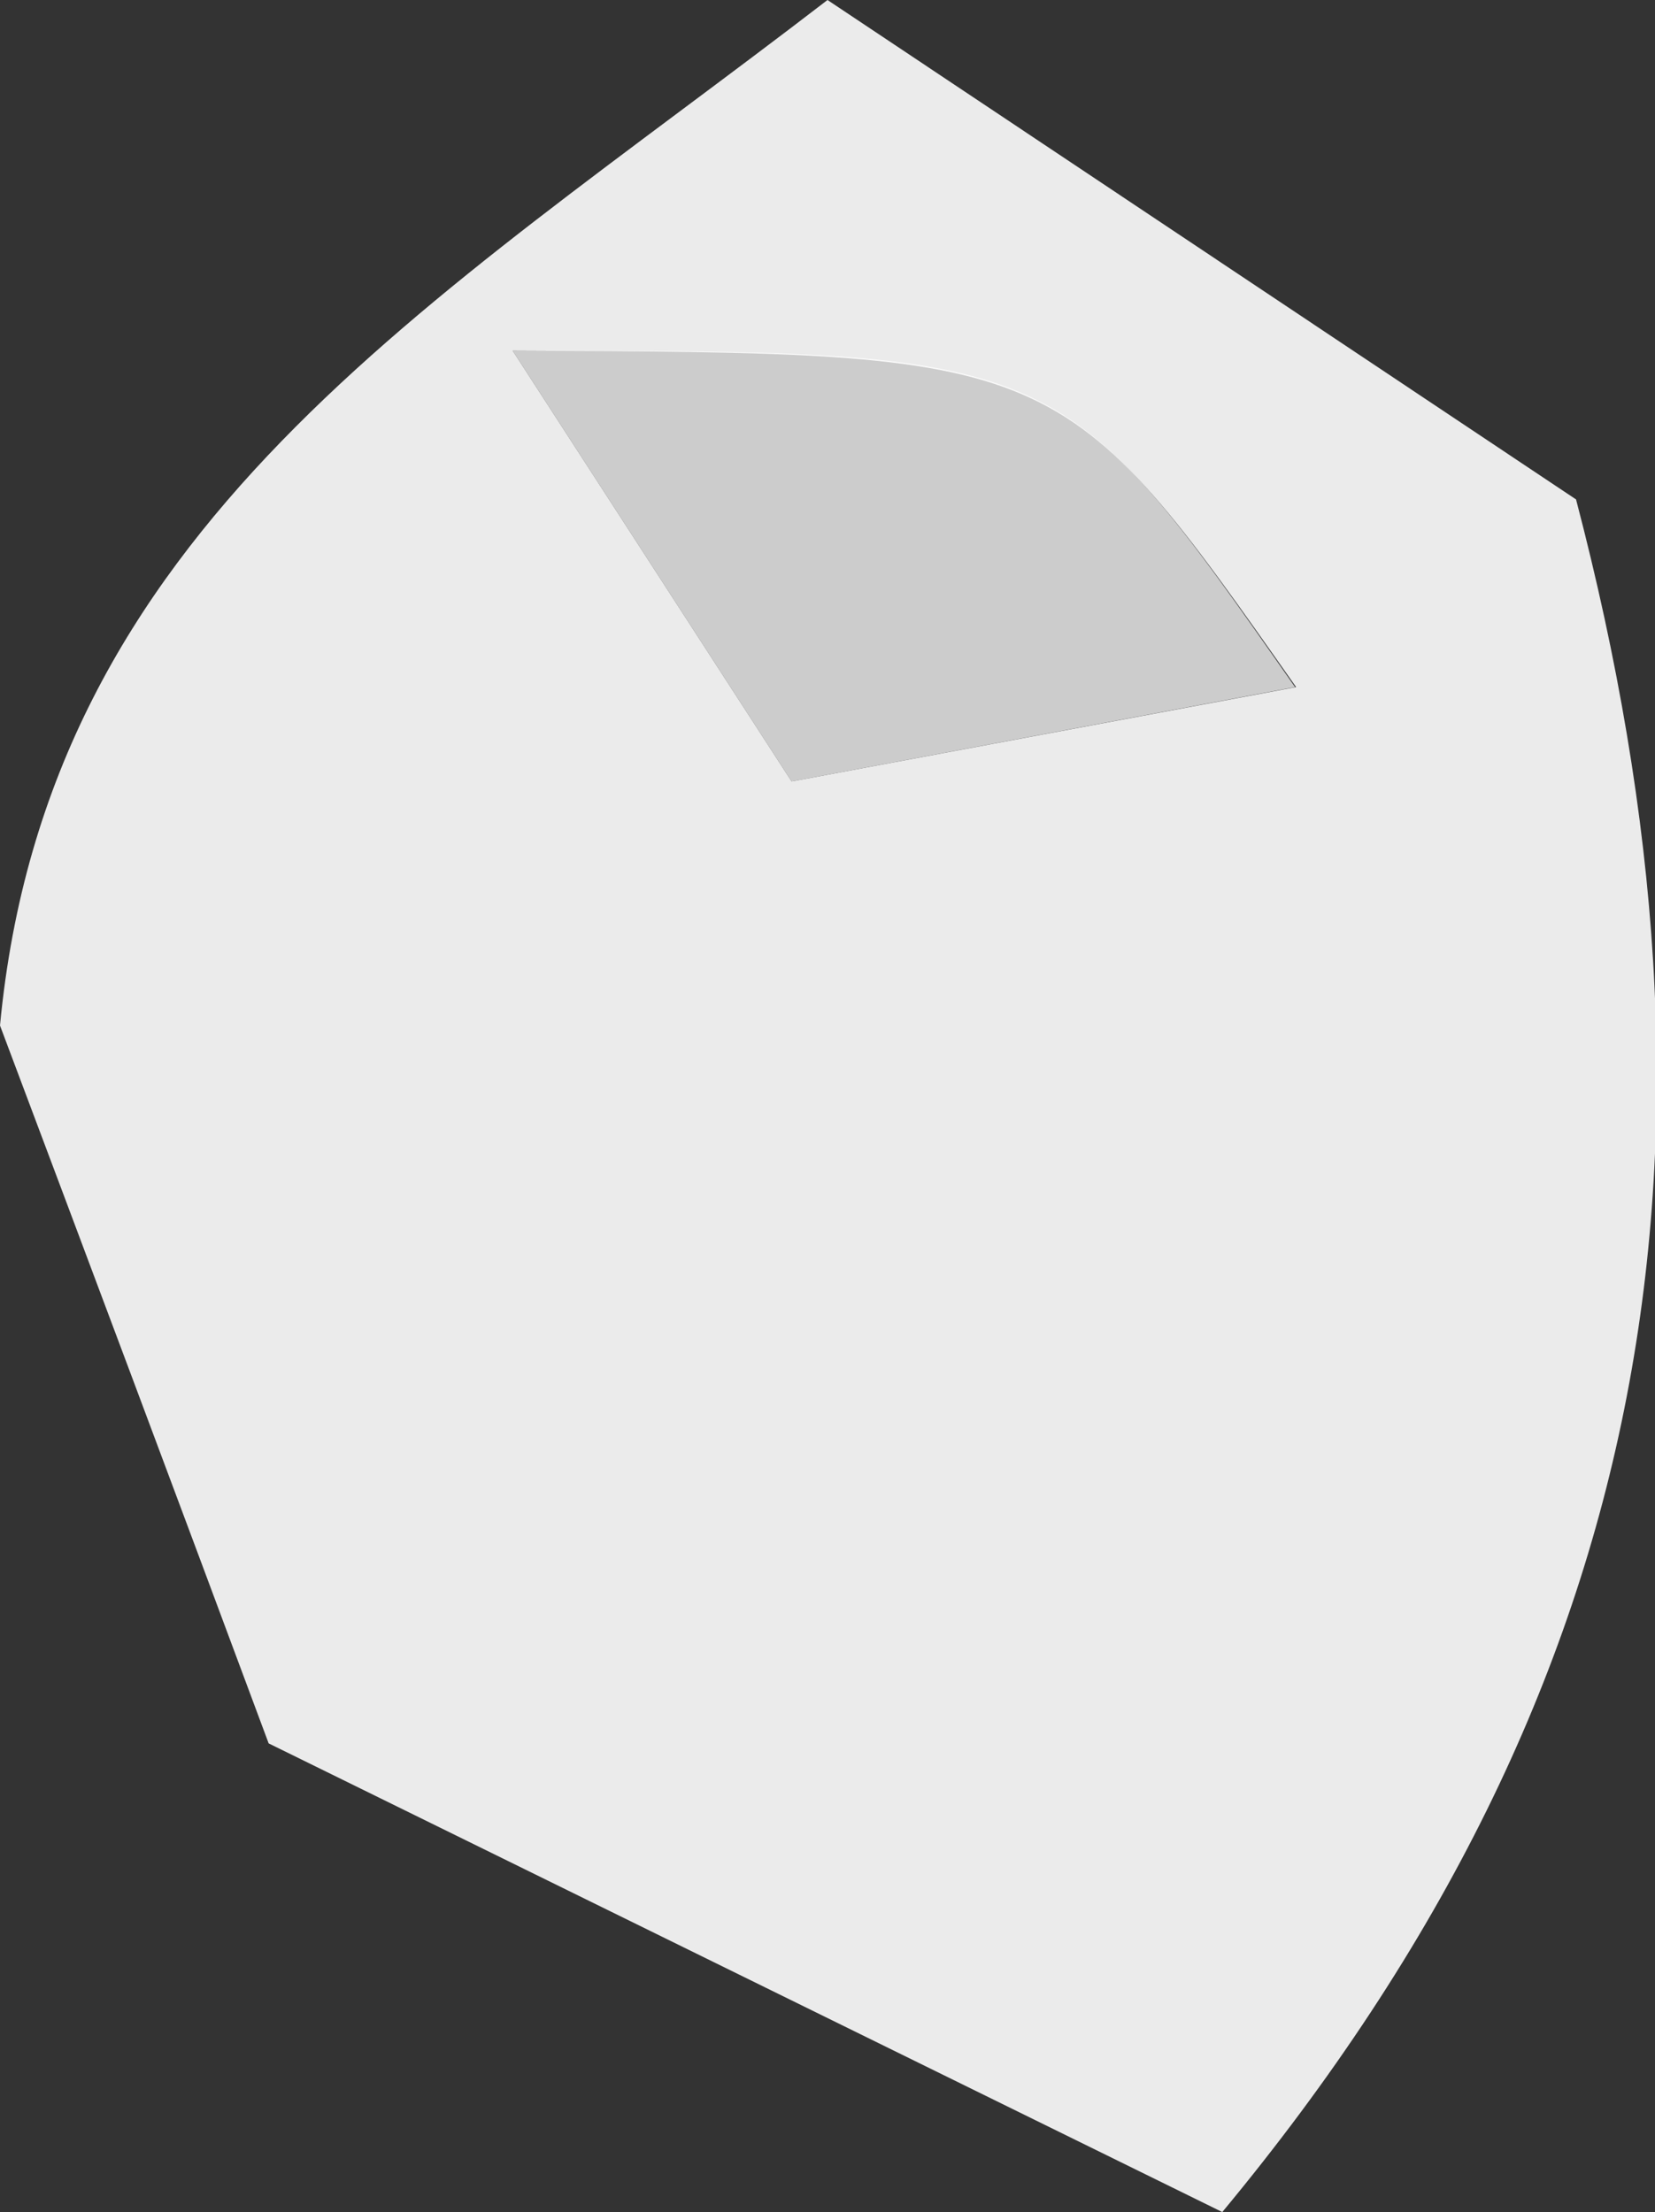
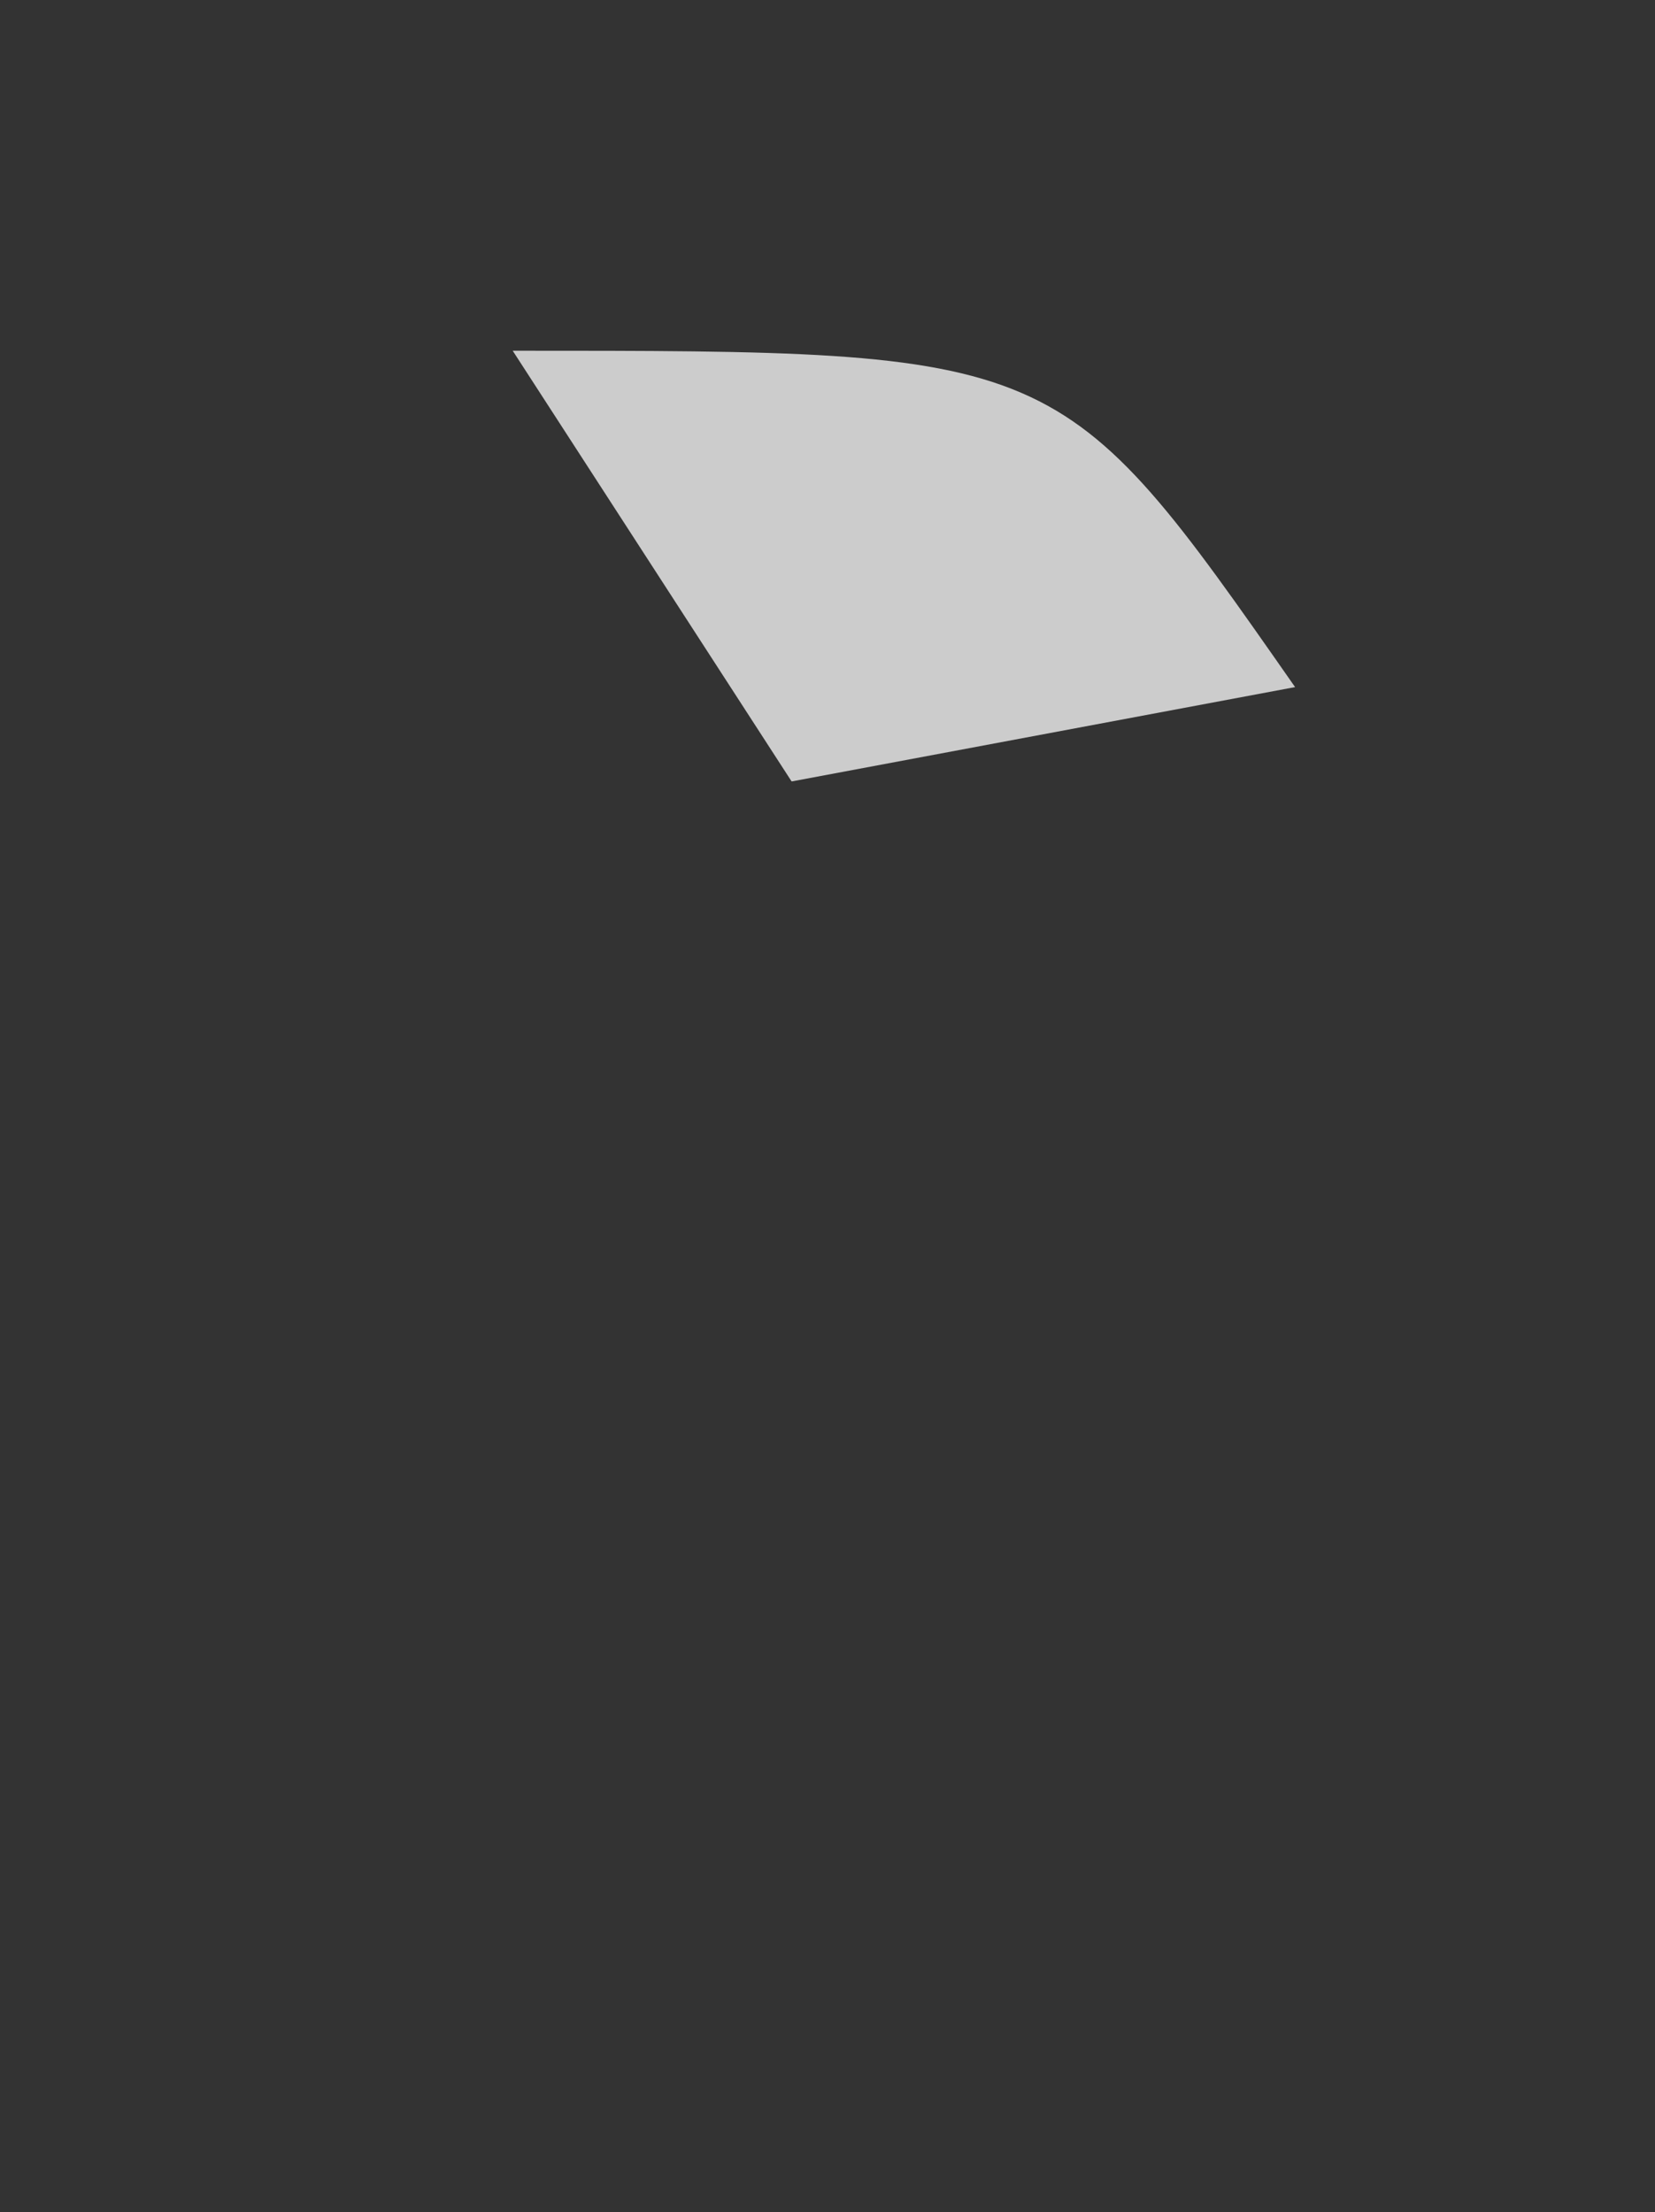
<svg xmlns="http://www.w3.org/2000/svg" width="16.14" height="21.57" viewBox="0 0 16.14 21.57">
  <rect x="0" y="0" width="16.14" height="21.57" fill="#333333" stroke="none" />
  <g id="Salz_Prise" data-name="Salz Prise">
    <g>
-       <path d="M11.92,21.57,2.62,17C1.69,14.5.85,12.26,0,10c.46-4.86,4.17-7,8.07-10l7.3,4.87C17,11.09,16.21,16.4,11.92,21.57ZM7.72,7.62l4.92-.92C10.35,3.44,10.35,3.44,5,3.42Z" fill="#fff" opacity="0.9" />
      <path d="M7.72,7.62,5,3.42c5.34,0,5.34,0,7.63,3.28Z" fill="#fff" opacity="0.75" />
    </g>
  </g>
</svg>